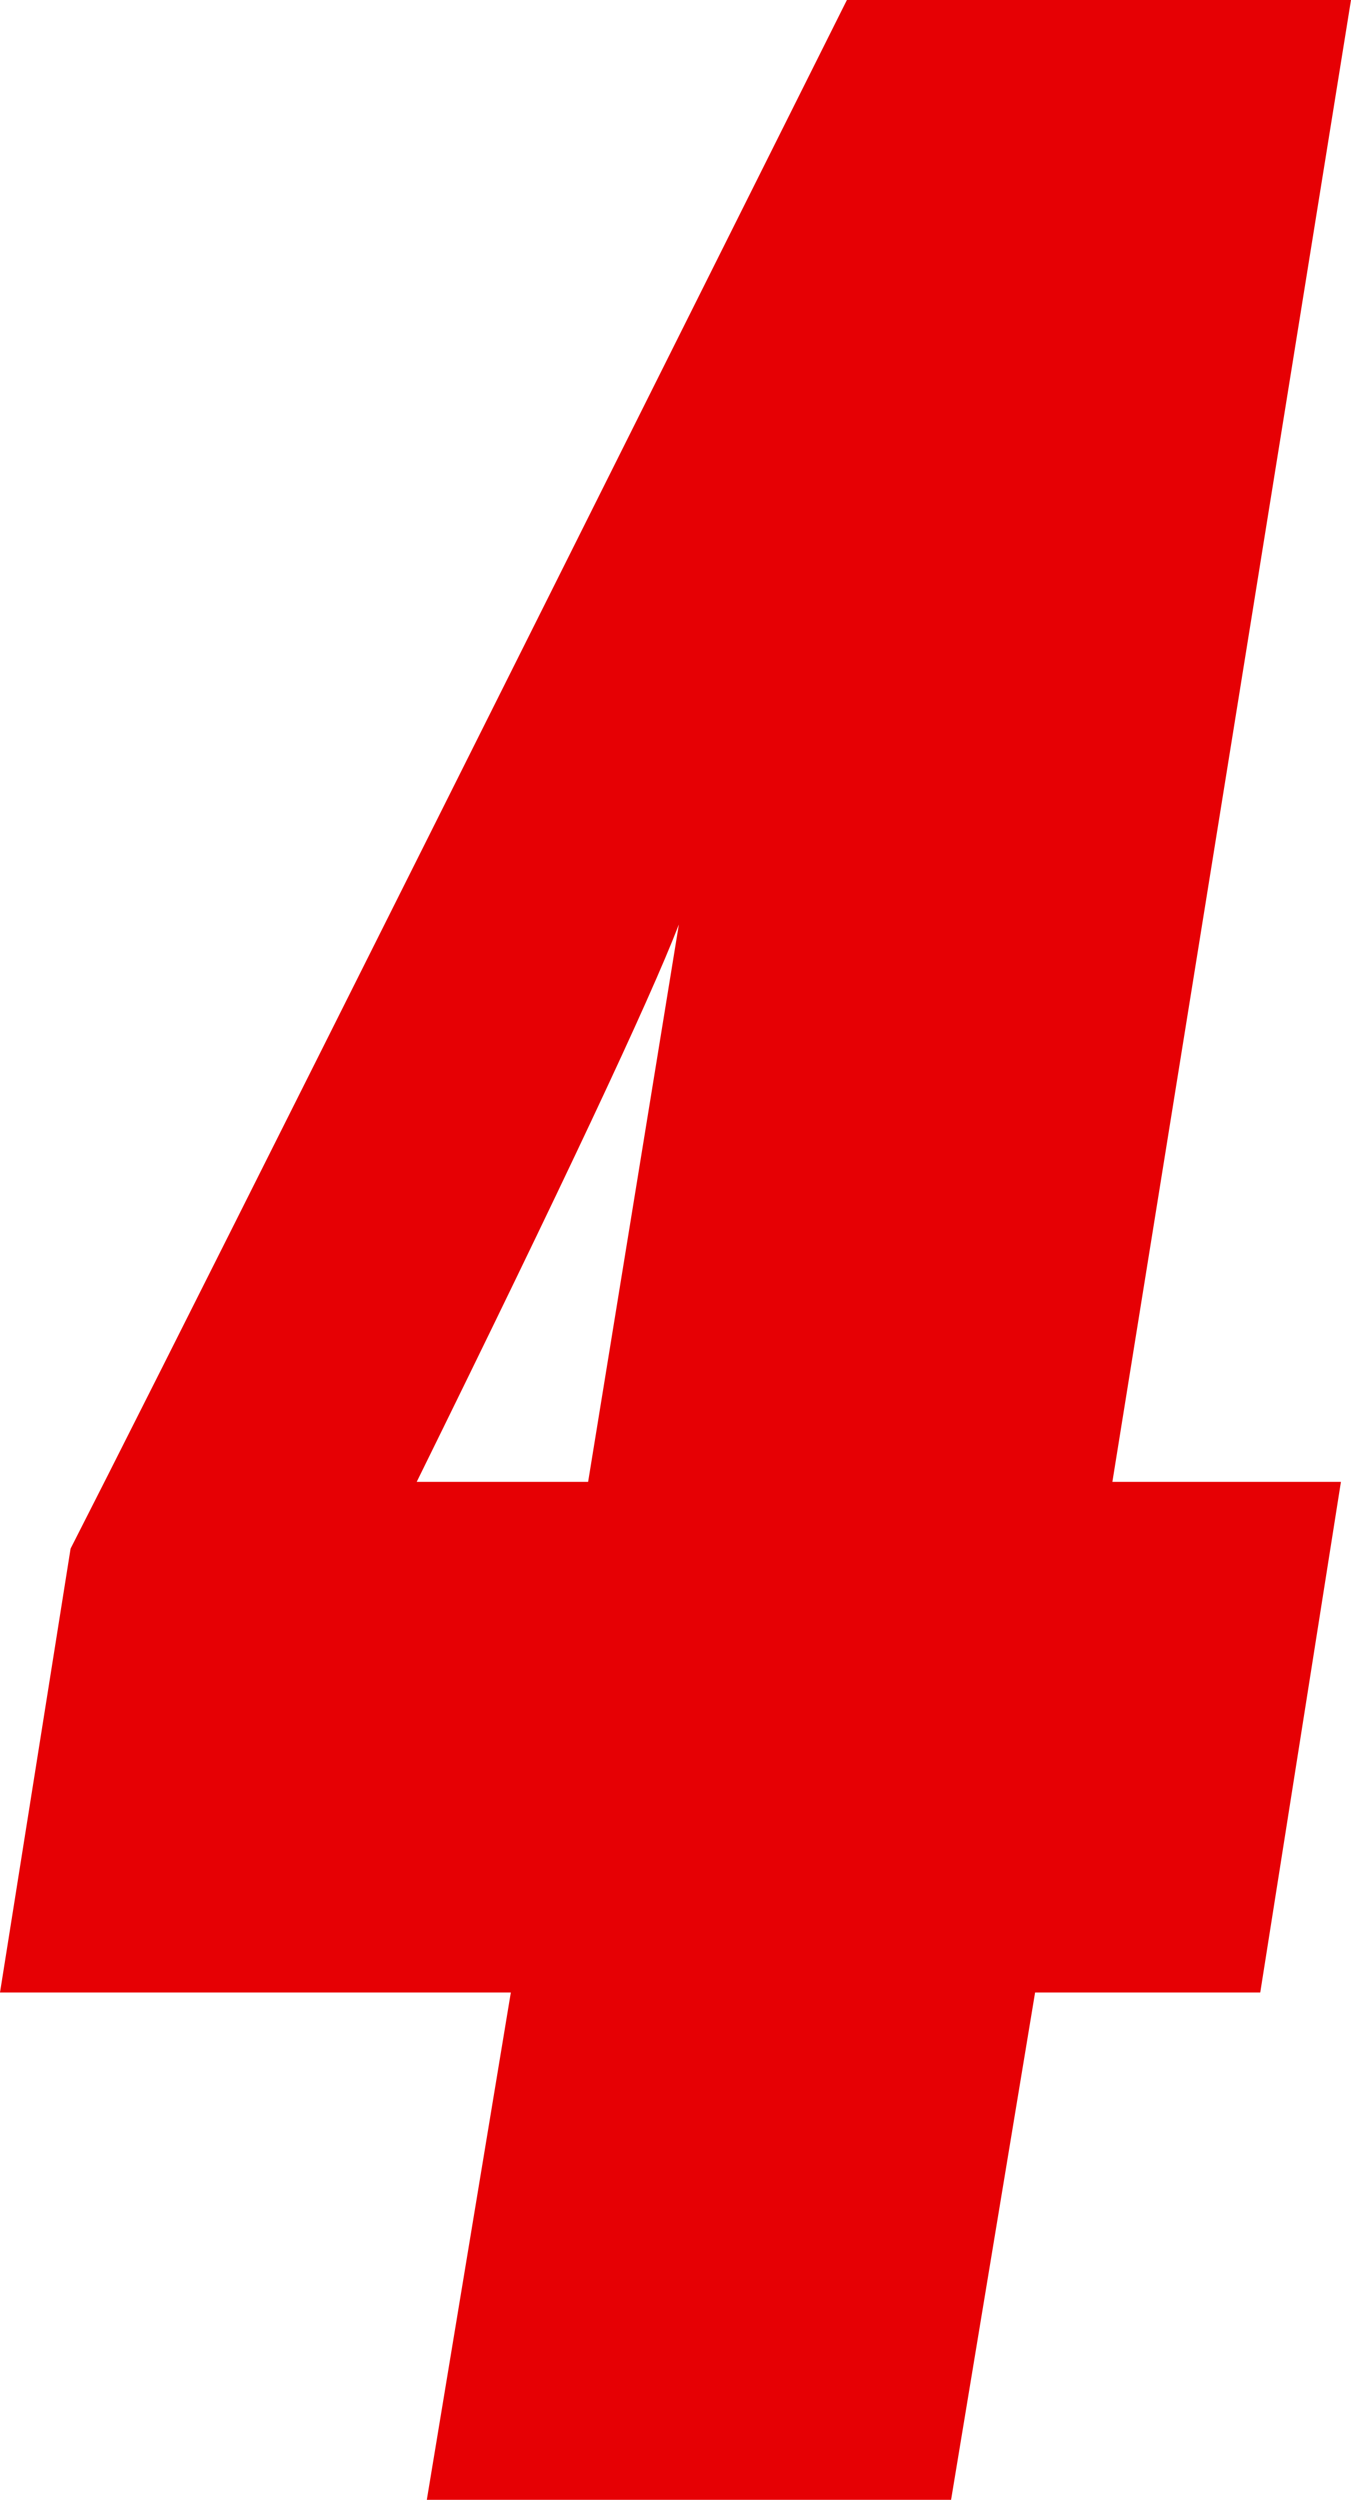
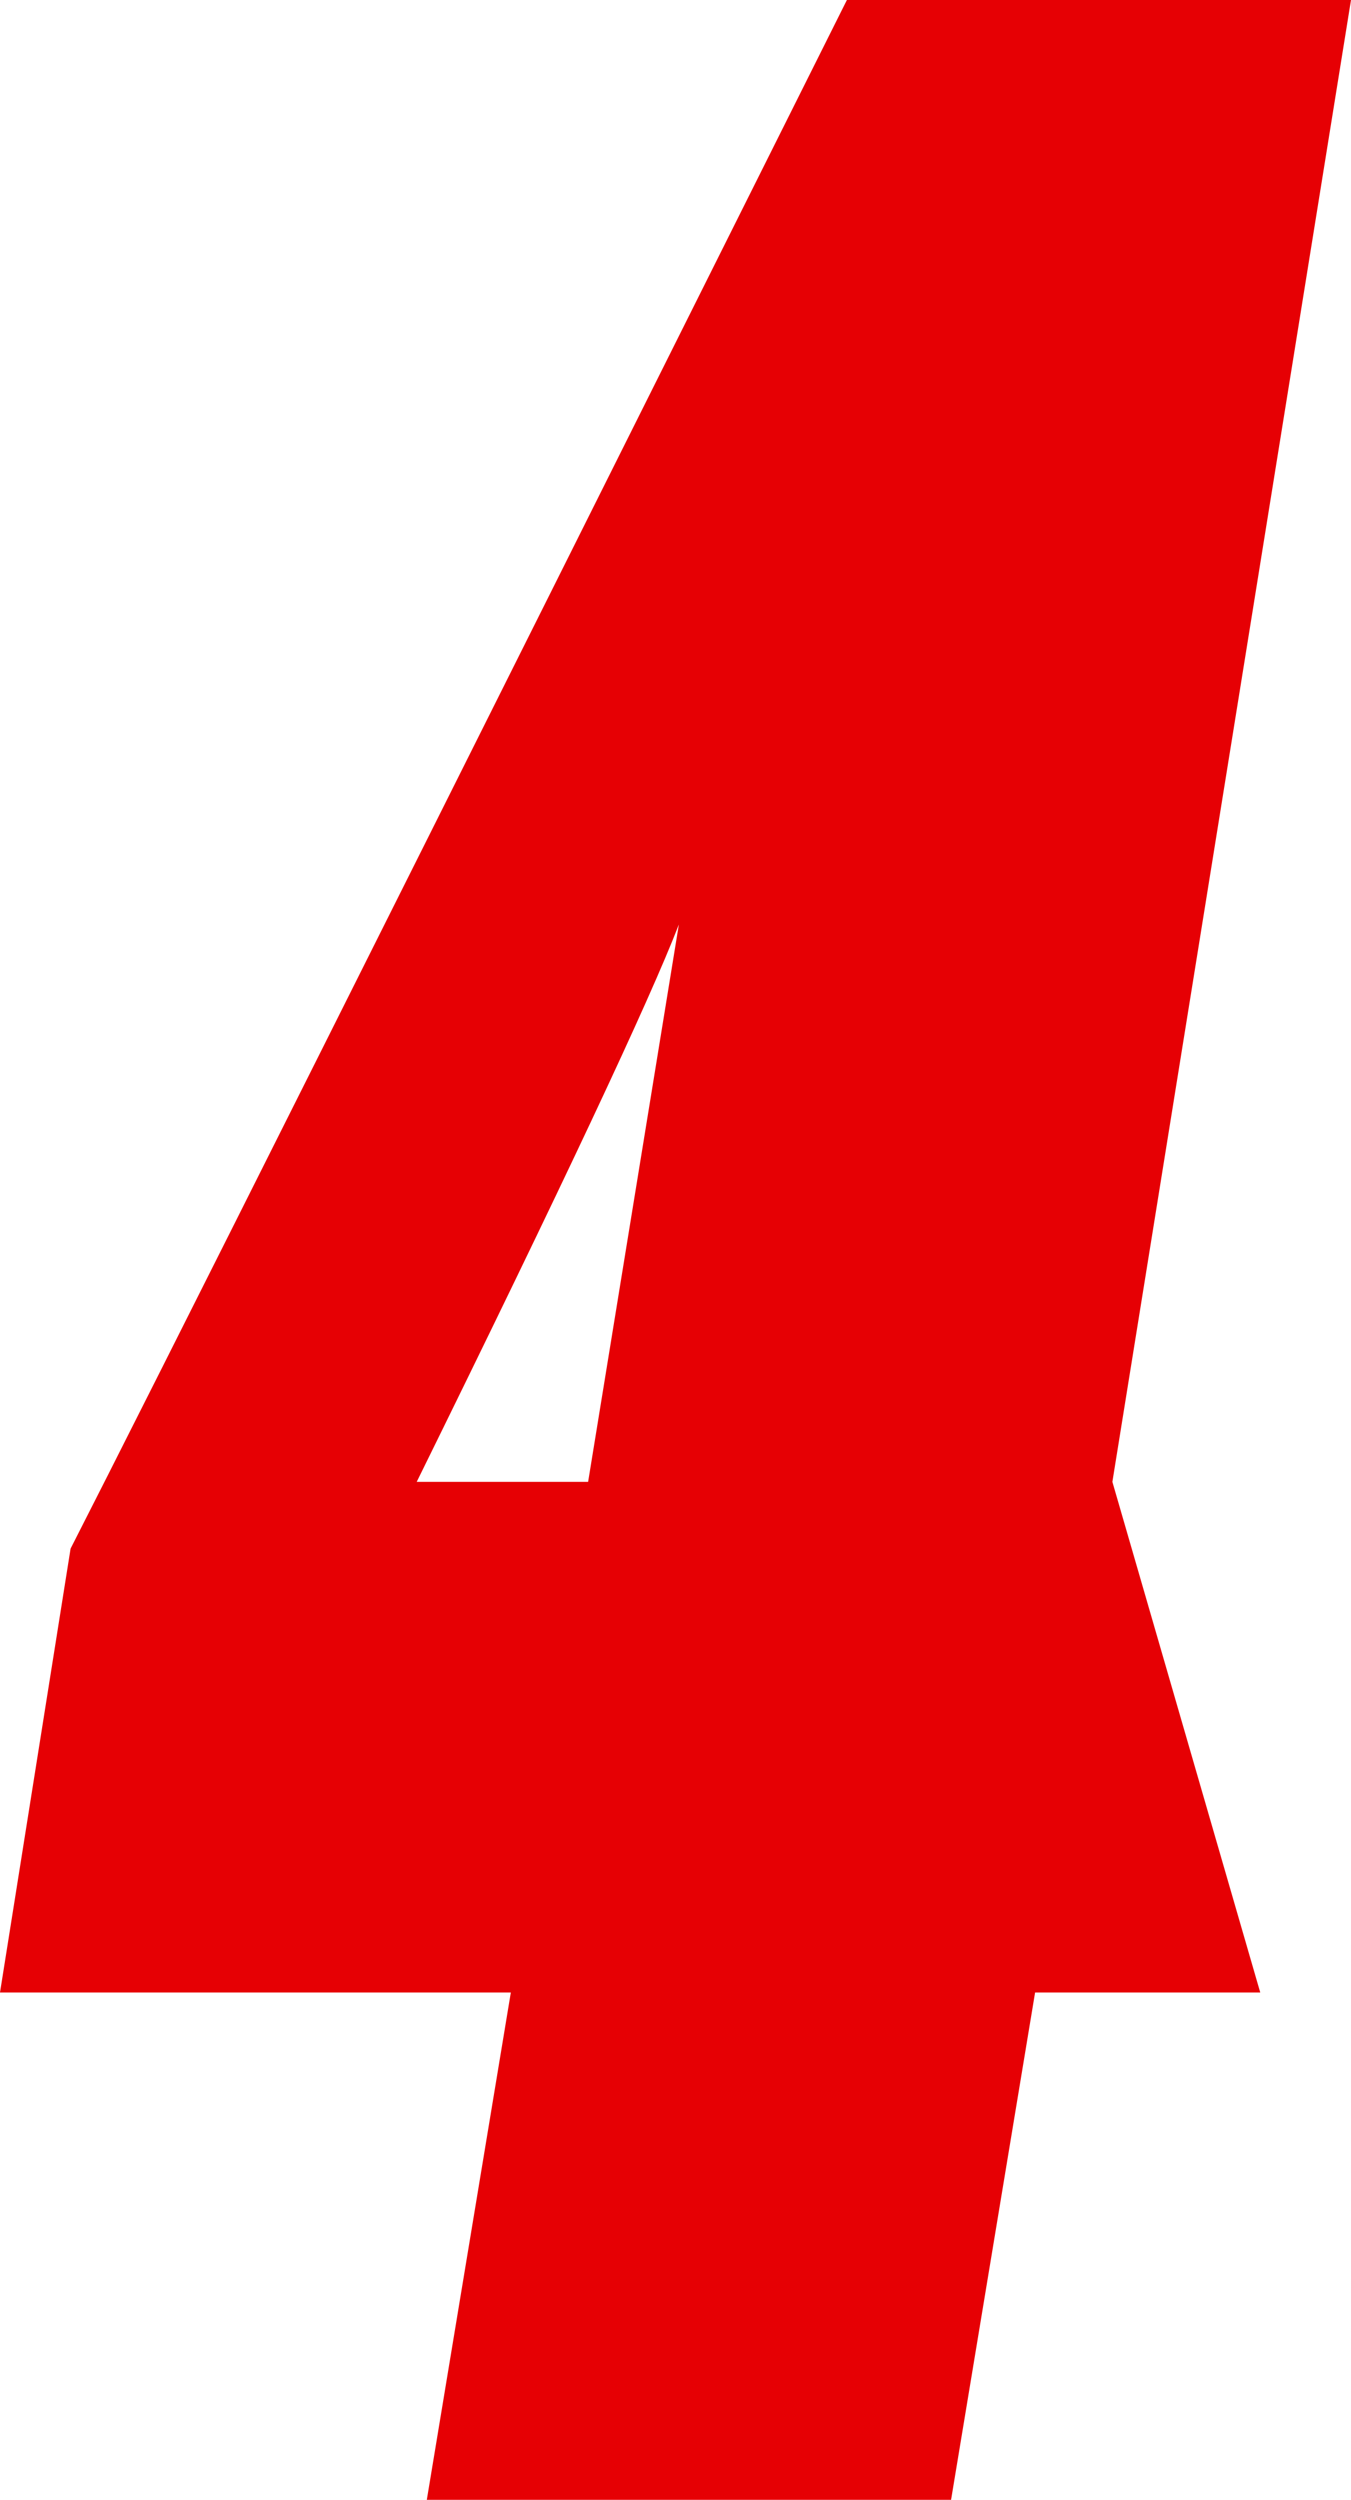
<svg xmlns="http://www.w3.org/2000/svg" width="53" height="98" viewBox="0 0 53 98" fill="none">
-   <path d="M23.072 58.093L26.632 36.243C25.489 39.209 22.061 46.492 16.348 58.093H23.072ZM0 78.112L2.769 60.71C5.757 54.866 15.909 34.629 33.224 0H53L43.639 58.093H52.605L49.44 78.112H40.607L37.311 98H16.744L20.04 78.112H0Z" fill="#E60004" />
+   <path d="M23.072 58.093L26.632 36.243C25.489 39.209 22.061 46.492 16.348 58.093H23.072ZM0 78.112L2.769 60.71C5.757 54.866 15.909 34.629 33.224 0H53L43.639 58.093L49.44 78.112H40.607L37.311 98H16.744L20.04 78.112H0Z" fill="#E60004" />
</svg>